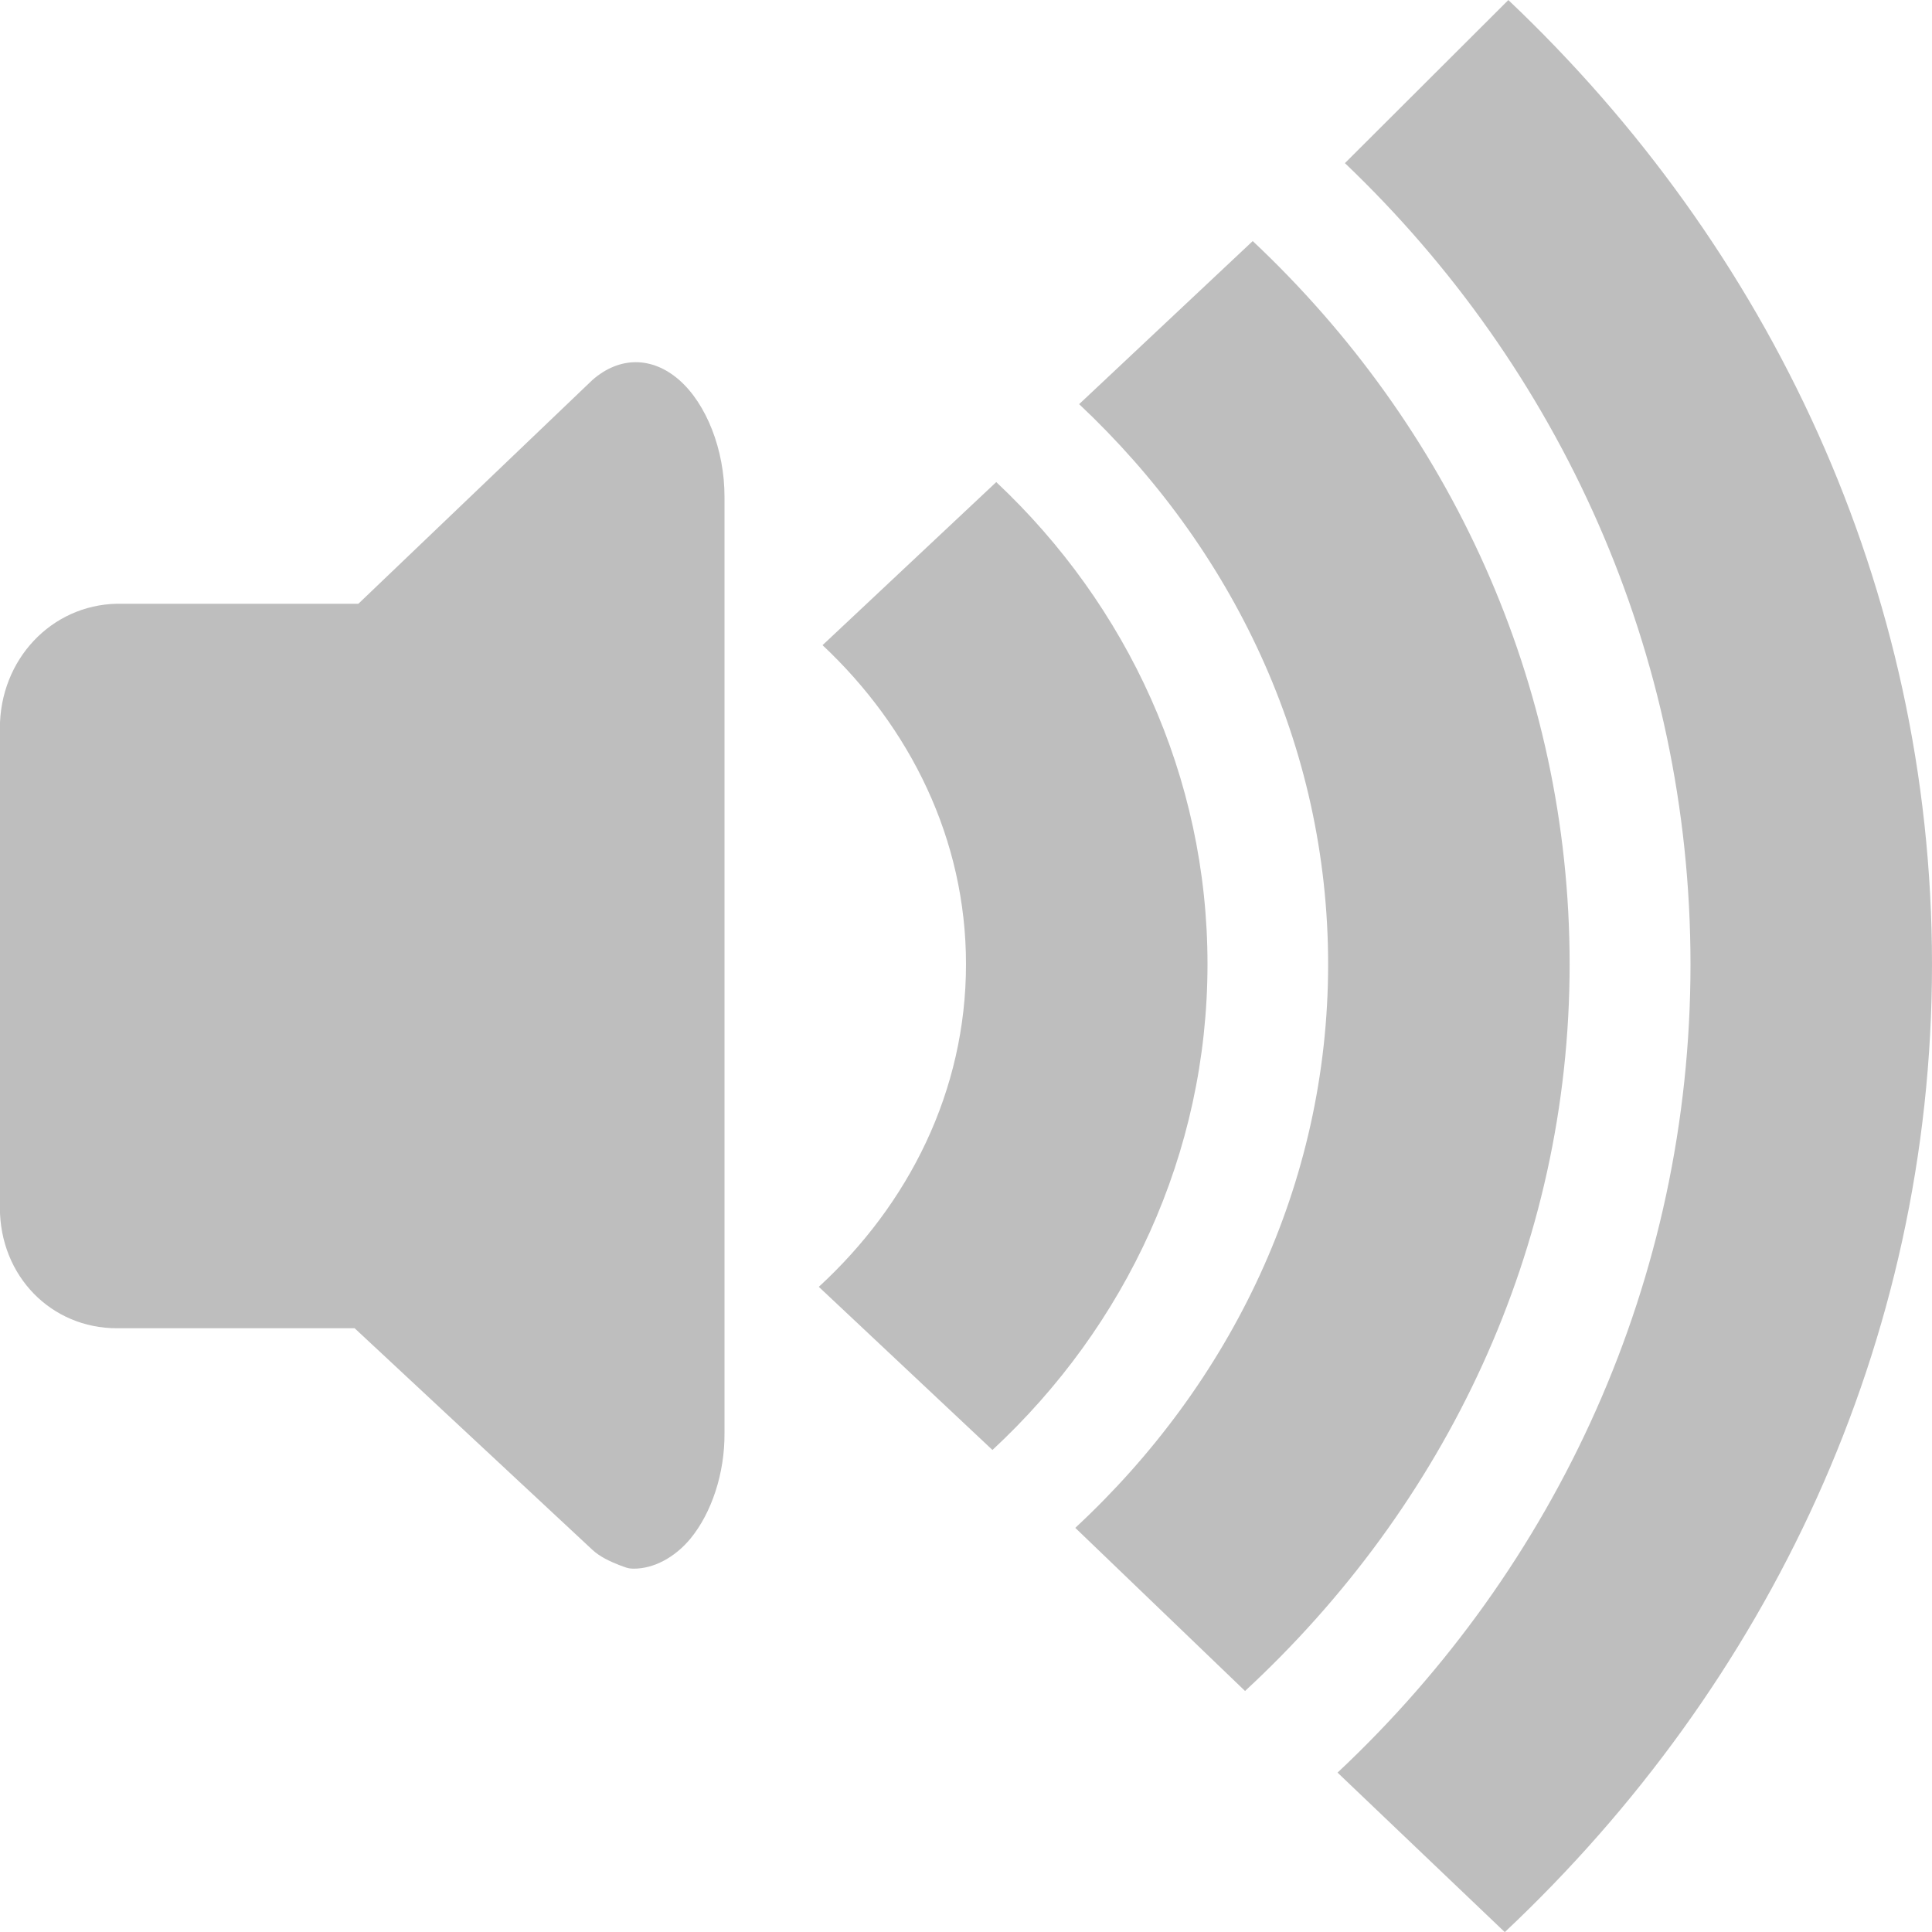
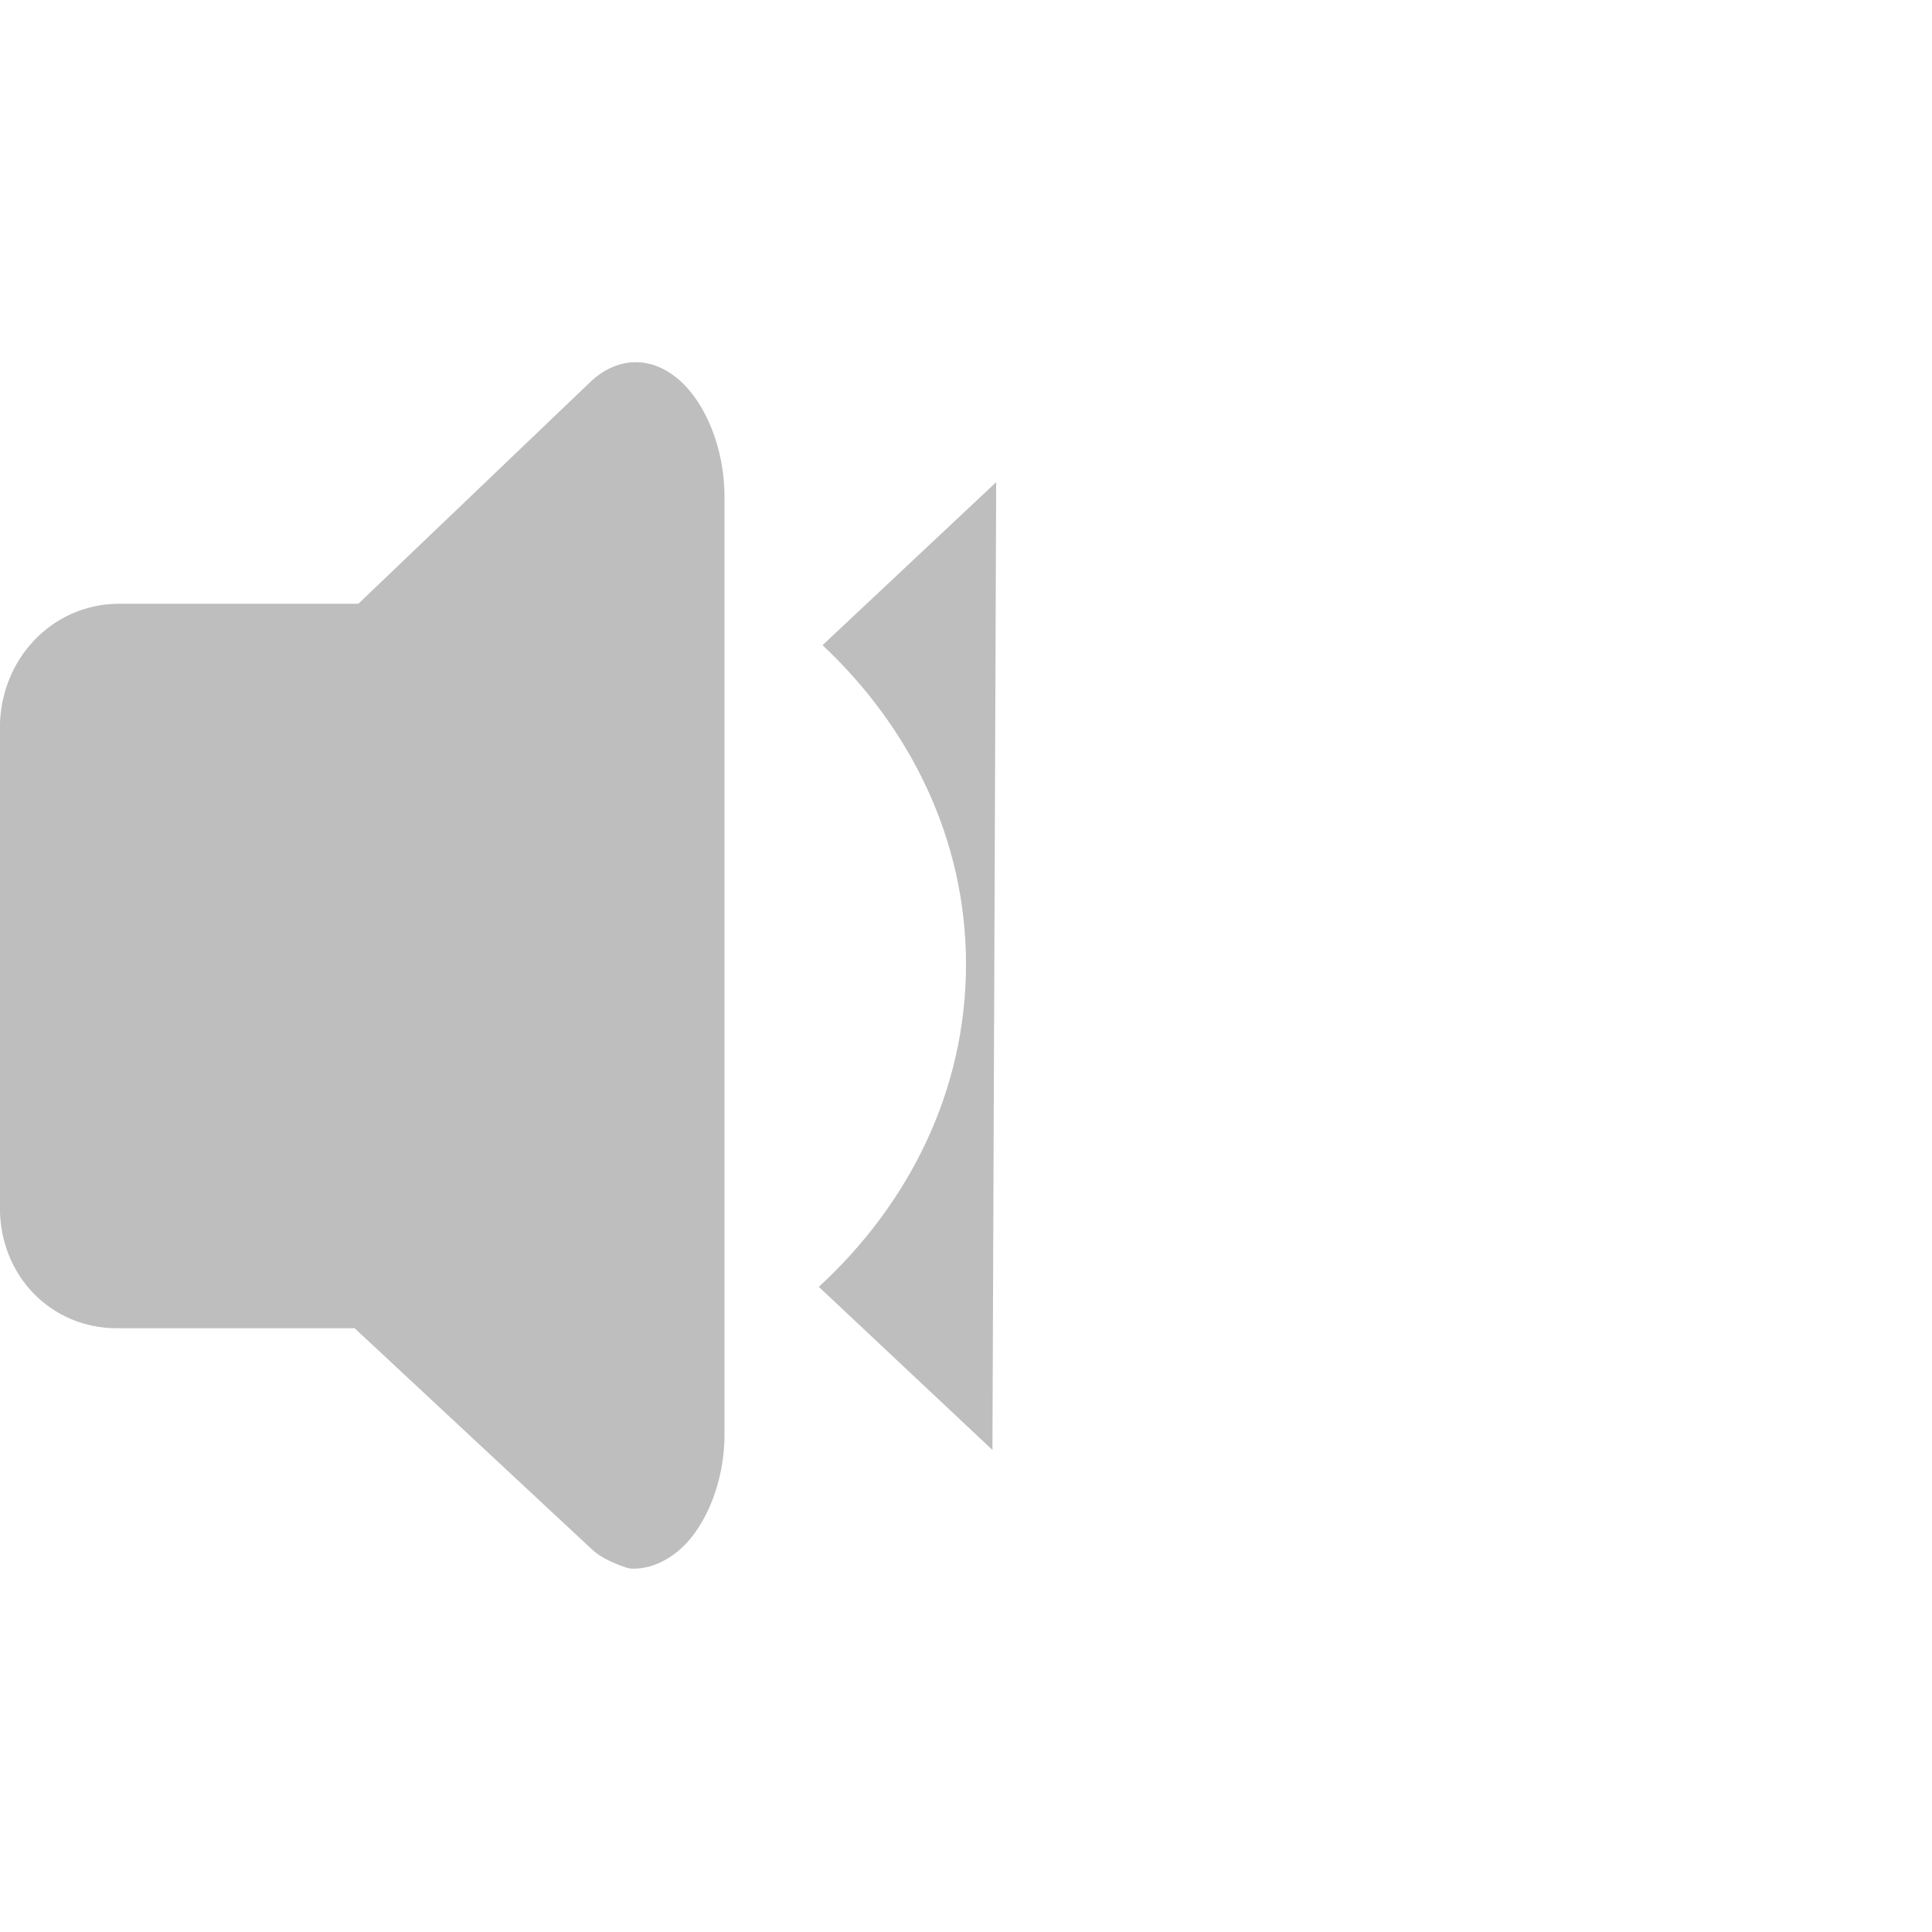
<svg xmlns="http://www.w3.org/2000/svg" height="16" width="16" version="1.1">
  <g fill="#bebebe">
-     <path d="m12.492 0-1.354 1.351c1.777 1.695 2.862 4.05 2.862 6.635 0 2.615-1.11 4.994-2.923 6.694l1.385 1.321c2.174-2.045 3.538-4.873 3.538-8.015 0-3.126-1.351-5.942-3.508-7.985z" />
-     <path d="m10.375 1.996-1.438 1.351c1.266 1.19 2.062 2.823 2.062 4.638 0 1.83-0.809 3.475-2.094 4.668l1.406 1.351c1.658-1.534 2.688-3.662 2.688-6.019 0-2.333-0.996-4.458-2.625-5.989z" />
    <path d="m5.25 12.991c-0.054 0-0.071-0.012-0.125-0.031-0.071-0.028-0.157-0.067-0.219-0.125l-1.969-1.835h-1.969c-0.543 0-0.969-0.431-0.969-1v-3.969c0-0.569 0.426-1.02 0.969-1.031h2l1.938-1.853c0.224-0.197 0.495-0.196 0.719 0s0.376 0.577 0.375 0.969v7.75c0.003 0.336-0.108 0.664-0.281 0.875-0.13 0.158-0.306 0.25-0.469 0.25z" />
-     <path d="m8.25 3.993-1.438 1.35c0.724 0.68 1.188 1.605 1.188 2.642 0 1.053-0.476 1.989-1.219 2.672l1.438 1.351c1.104-1.024 1.781-2.453 1.781-4.024 0-1.555-0.664-2.972-1.75-3.992z" />
+     <path d="m8.25 3.993-1.438 1.35c0.724 0.68 1.188 1.605 1.188 2.642 0 1.053-0.476 1.989-1.219 2.672l1.438 1.351z" />
  </g>
</svg>